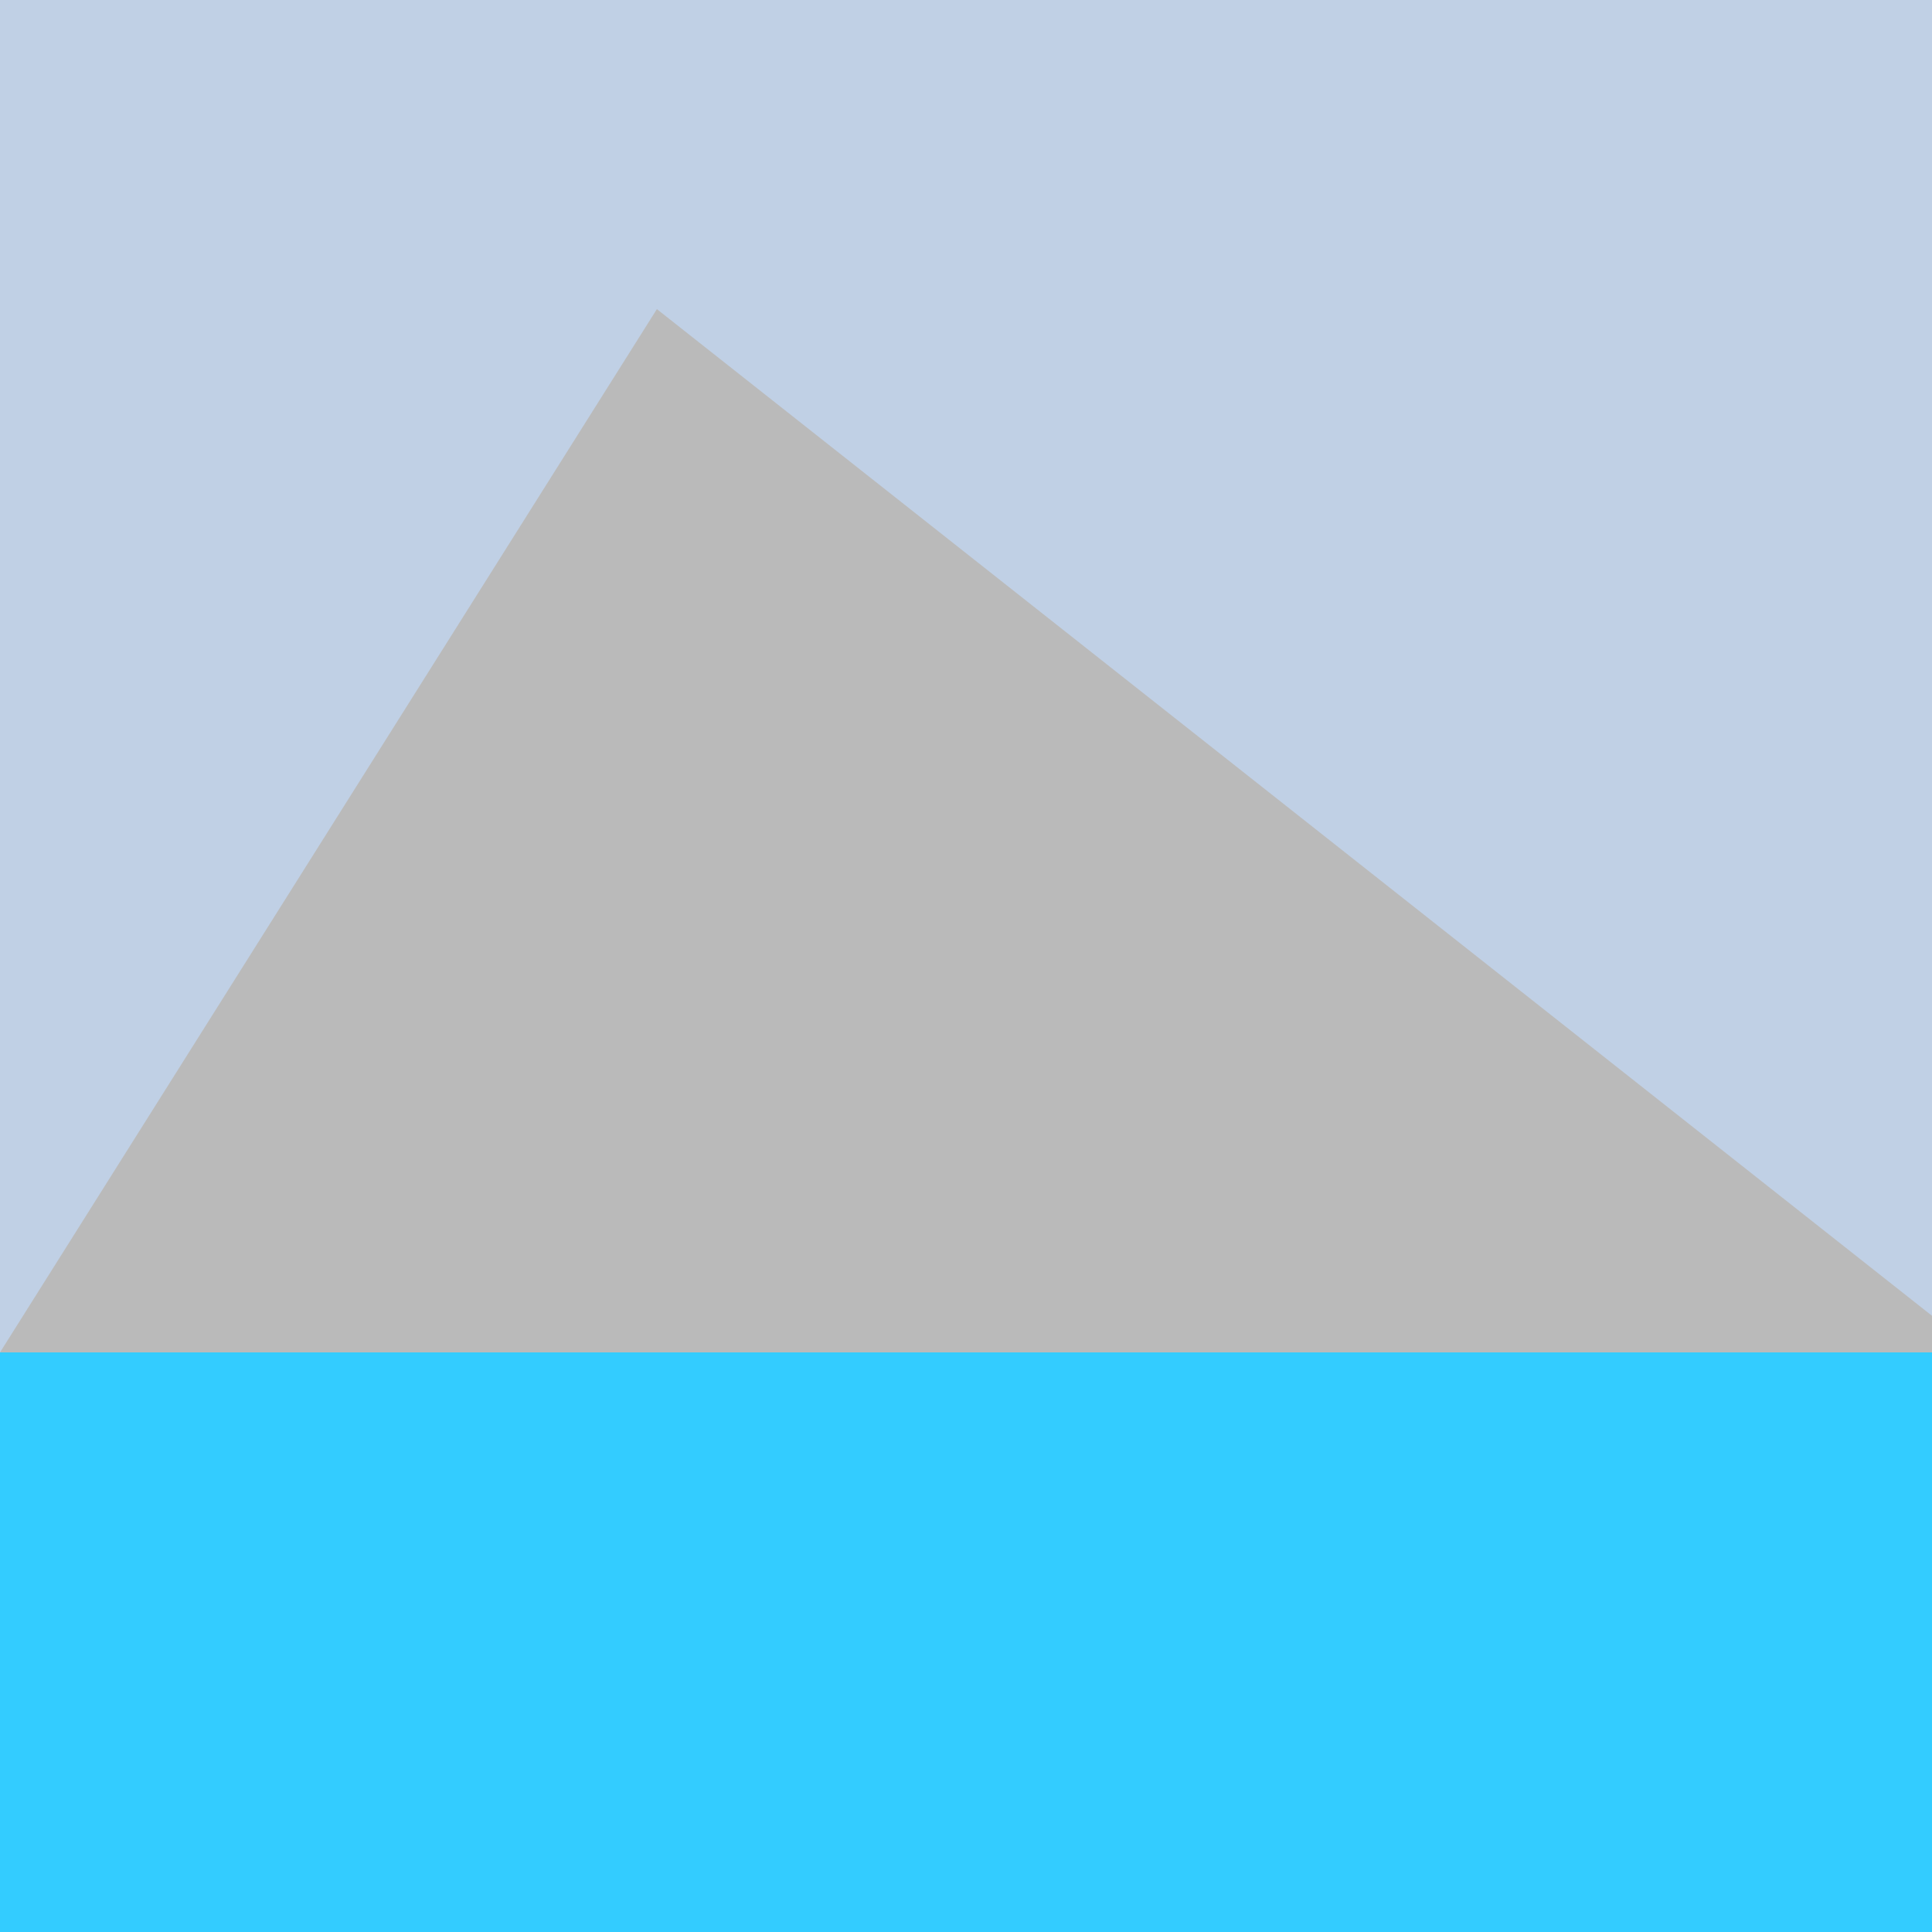
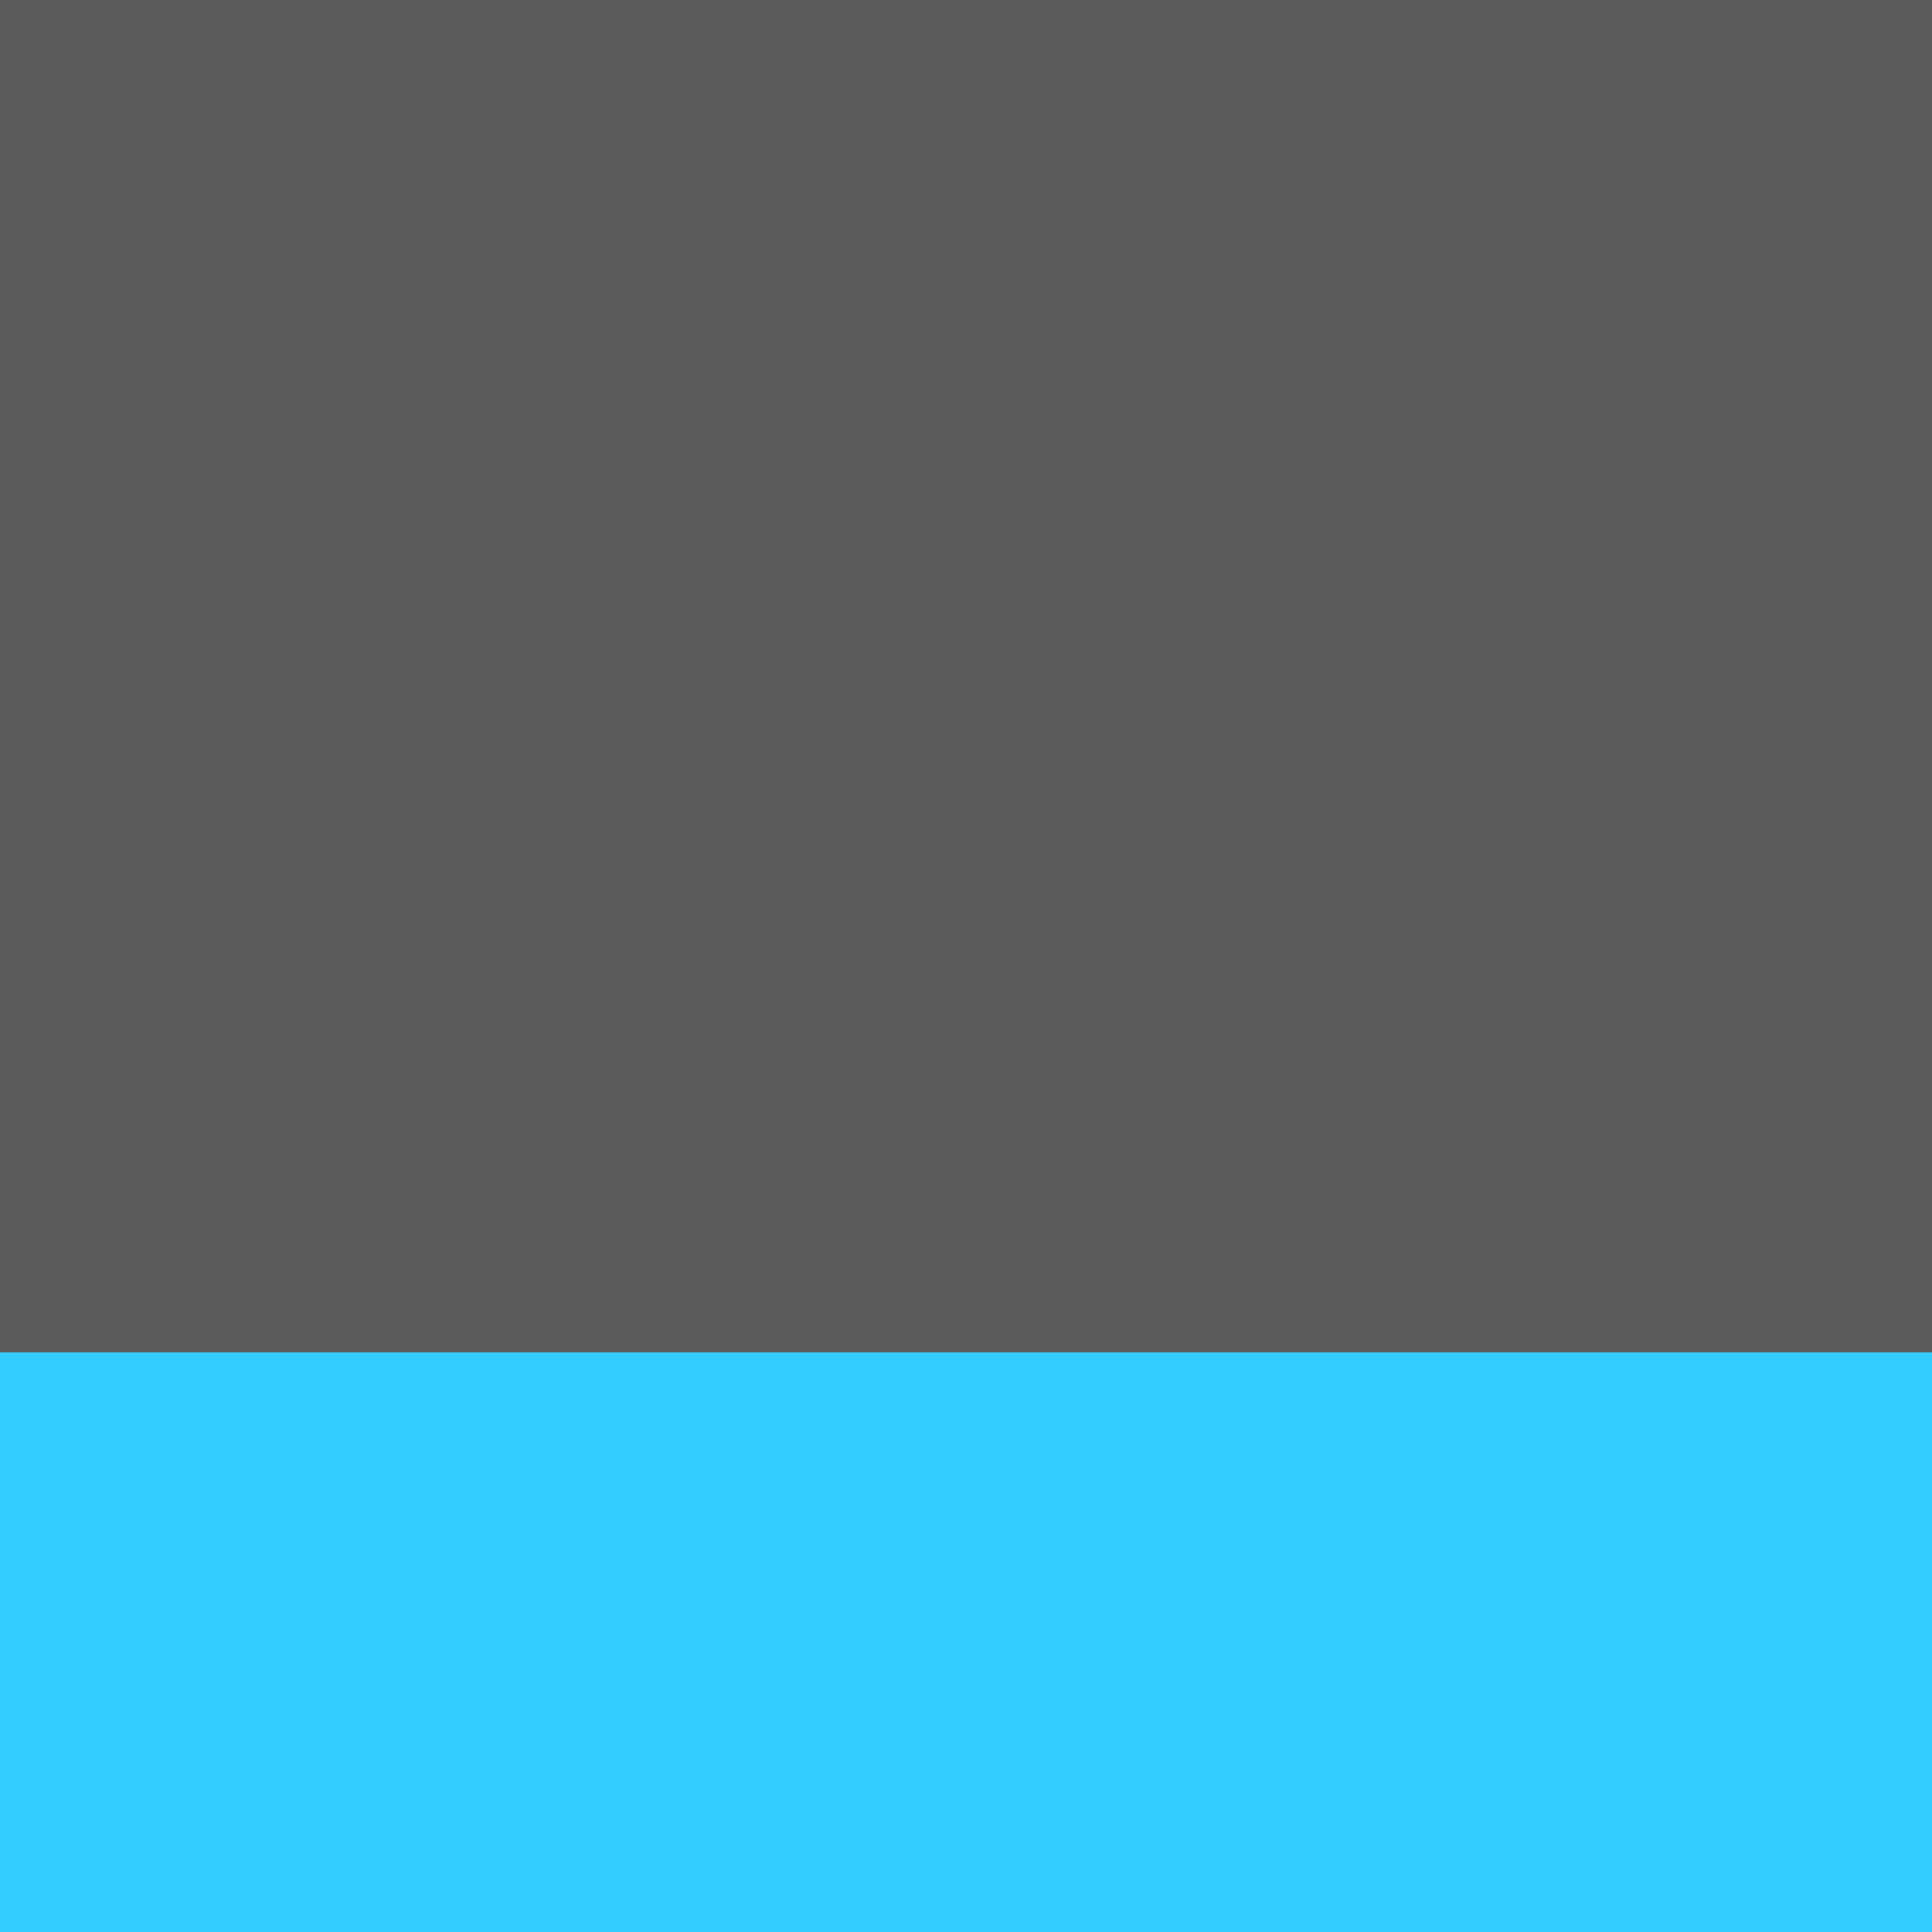
<svg xmlns="http://www.w3.org/2000/svg" width="500" height="500">
  <rect width="100%" height="100%" fill="#333333" stroke="none" />
  <defs />
  <g>
    <rect fill="#FFFFFF" stroke="none" x="0" y="350" width="512" height="162" />
-     <rect fill="#00BFFF" stroke="none" x="235" y="375" width="45" height="125" />
    <path fill="#FFD700" stroke="none" paint-order="stroke fill markers" d=" M 260 375 A 10 10 0 1 1 260 374.99" />
    <path fill="#FFD700" stroke="none" paint-order="stroke fill markers" d=" M 260 410 A 10 10 0 1 1 260 409.99" />
-     <path fill="#FFD700" stroke="none" paint-order="stroke fill markers" d=" M 260 445 A 10 10 0 1 1 260 444.99" />
-     <path fill="#FFD700" stroke="none" paint-order="stroke fill markers" d=" M 260 480 A 10 10 0 1 1 260 479.99" />
-     <rect fill="#B0C4DE" stroke="none" x="0" y="0" width="512" height="350" />
-     <path fill="#A9A9A9" stroke="none" paint-order="stroke fill markers" d=" M 0 350 L 170 80 L 512 350" />
    <rect fill="#00BFFF" stroke="none" x="0" y="350" width="512" height="162" />
    <rect fill="#FFFFFF" stroke="none" x="0" y="0" width="512" height="512" fill-opacity="0.2" />
  </g>
</svg>